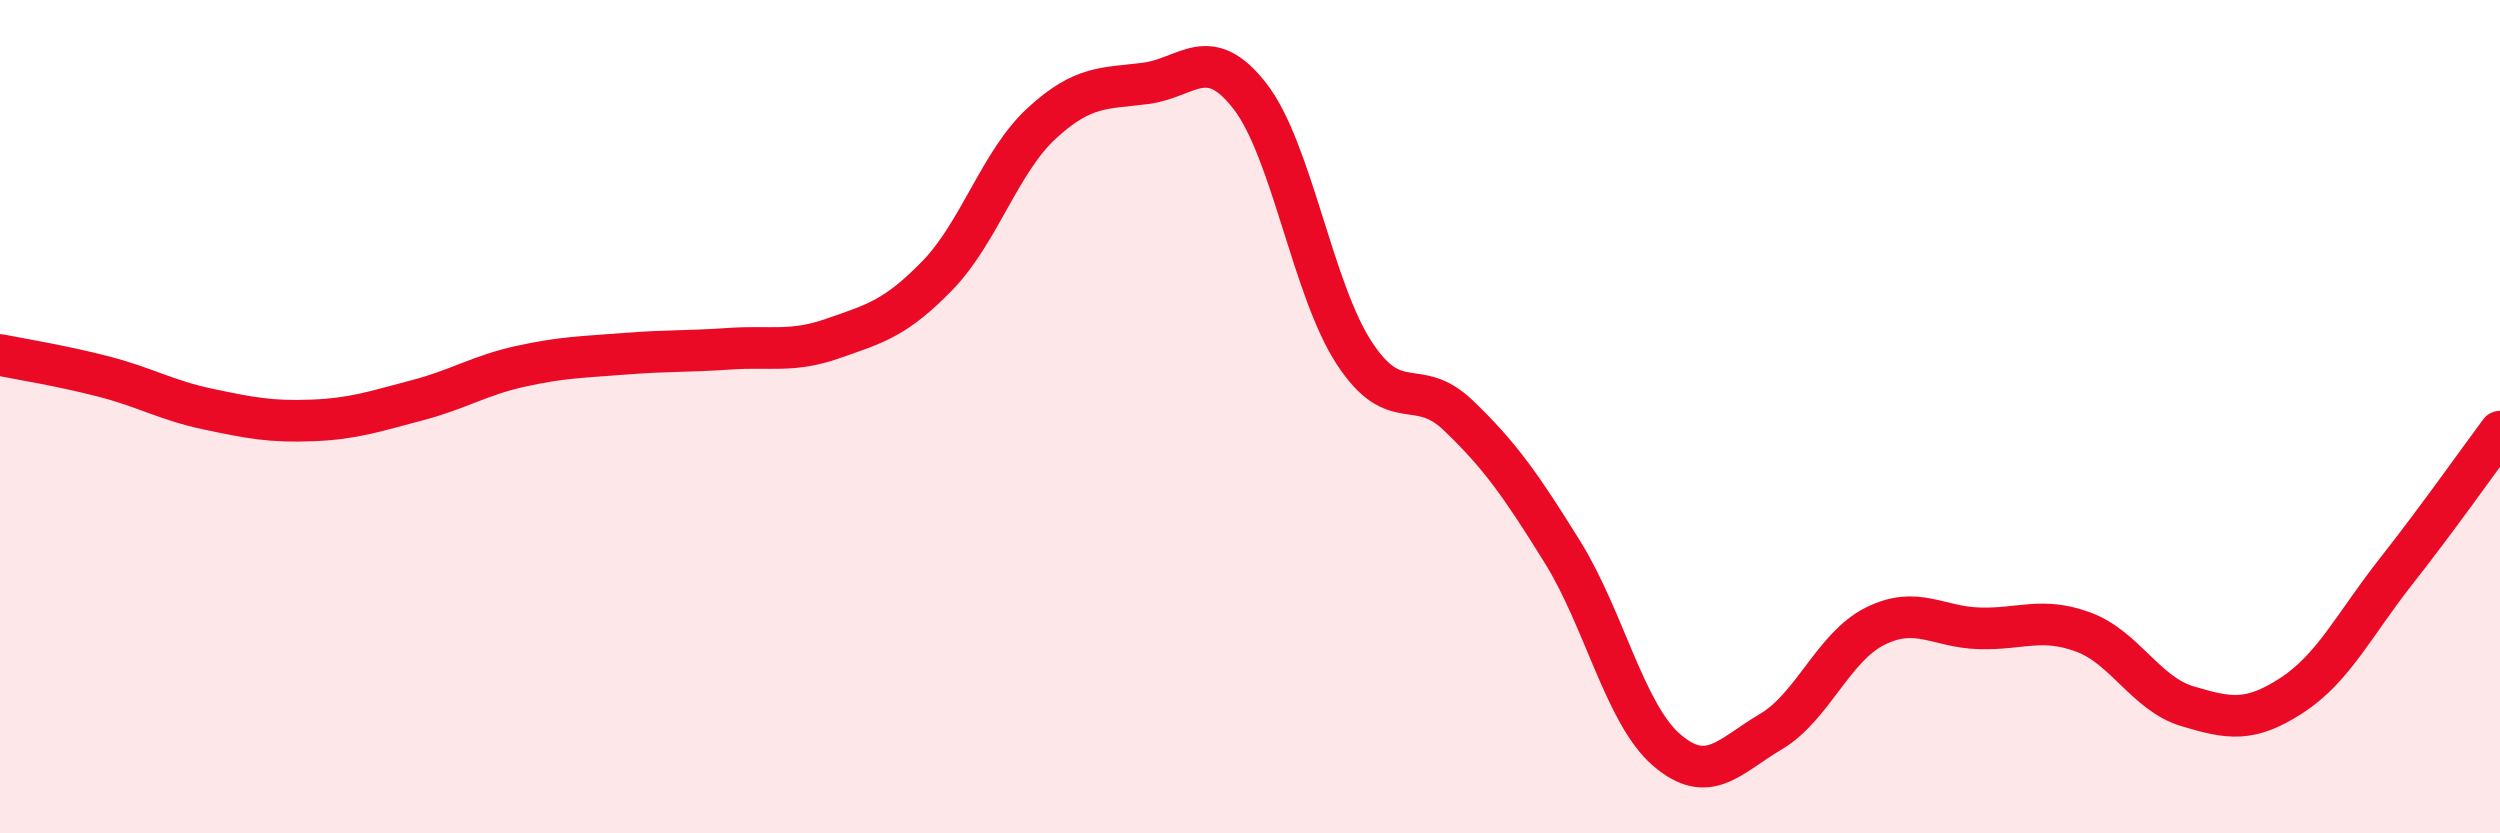
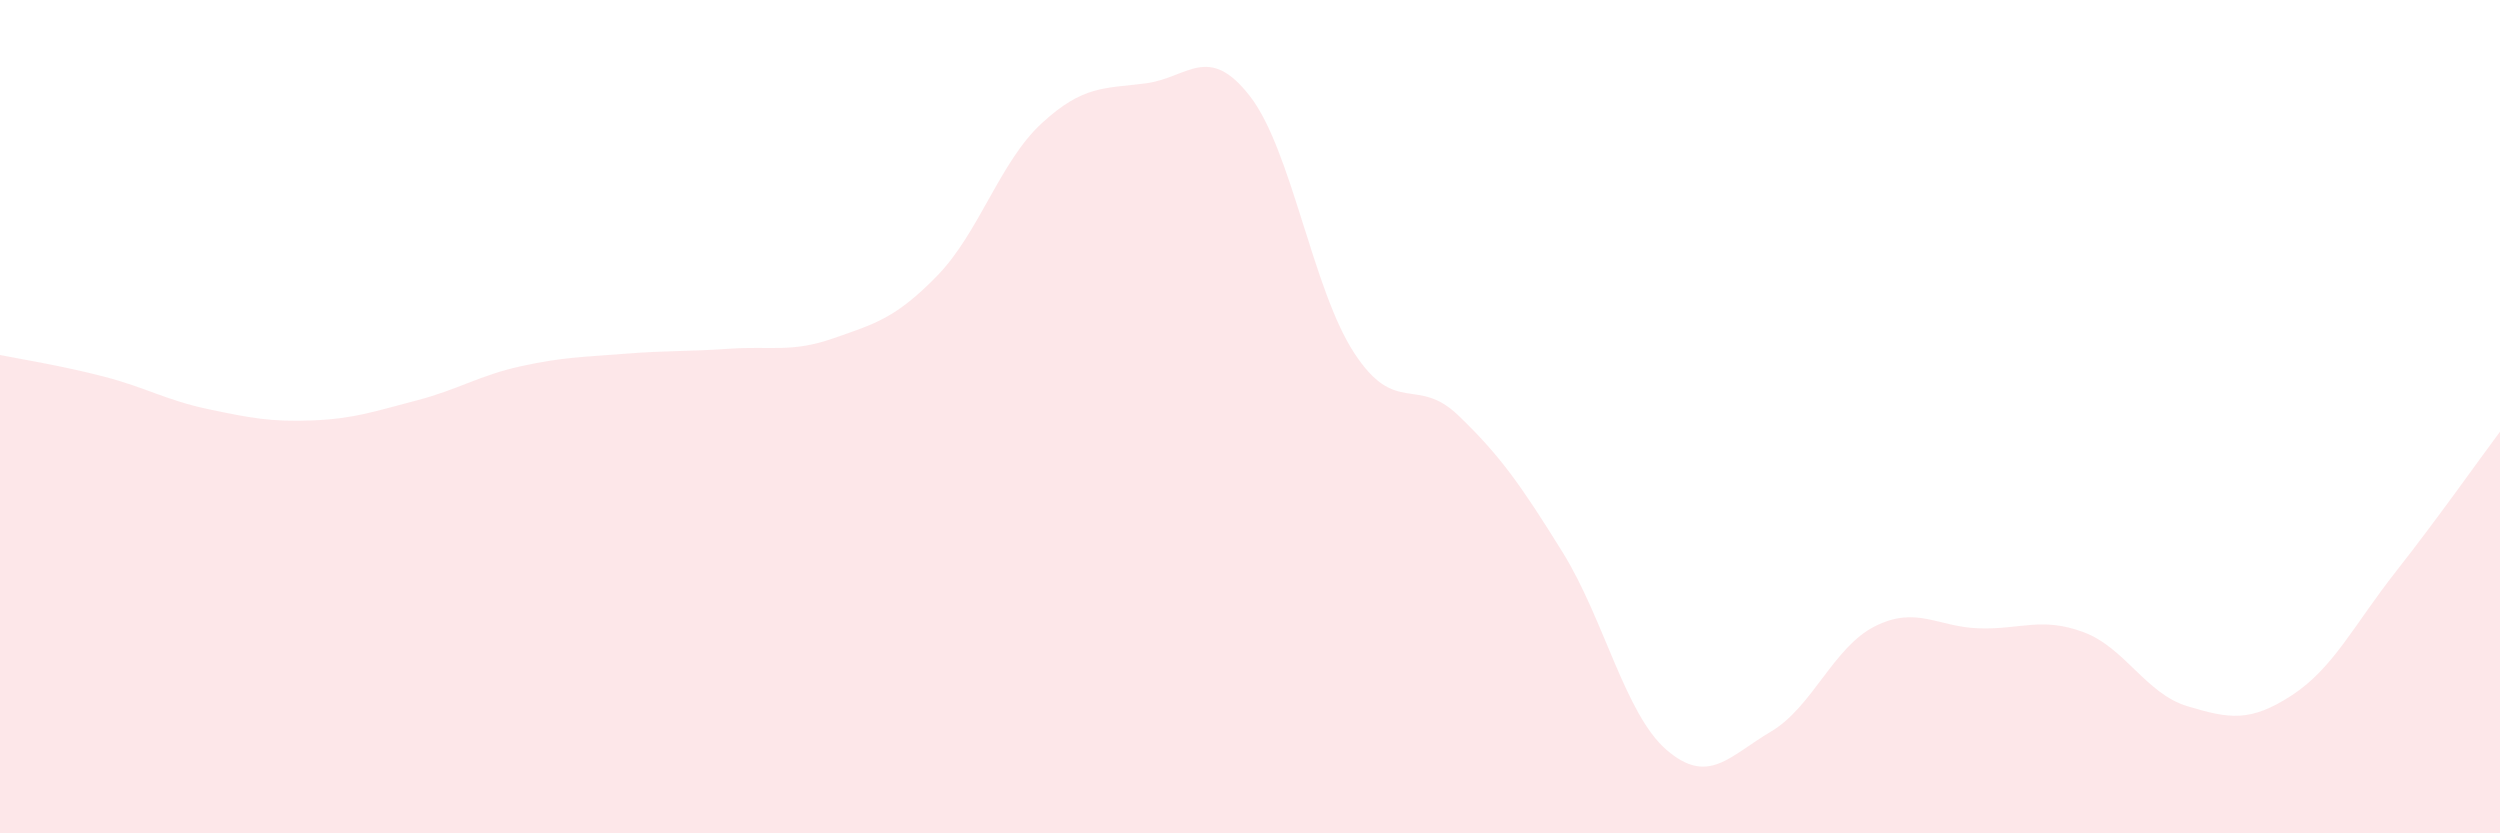
<svg xmlns="http://www.w3.org/2000/svg" width="60" height="20" viewBox="0 0 60 20">
  <path d="M 0,8.52 C 0.5,8.62 1.5,8.78 2.5,9.04 C 3.5,9.3 4,9.61 5,9.82 C 6,10.03 6.5,10.13 7.5,10.09 C 8.5,10.05 9,9.87 10,9.61 C 11,9.35 11.5,9.01 12.5,8.79 C 13.5,8.57 14,8.57 15,8.49 C 16,8.41 16.5,8.44 17.5,8.37 C 18.5,8.3 19,8.47 20,8.12 C 21,7.77 21.5,7.64 22.5,6.61 C 23.5,5.58 24,3.88 25,2.96 C 26,2.04 26.5,2.13 27.5,2 C 28.5,1.87 29,1.02 30,2.31 C 31,3.6 31.5,6.94 32.5,8.47 C 33.5,10 34,9.01 35,9.97 C 36,10.93 36.5,11.64 37.5,13.25 C 38.5,14.86 39,17.14 40,18 C 41,18.86 41.5,18.15 42.5,17.56 C 43.5,16.97 44,15.53 45,15.03 C 46,14.53 46.5,15.05 47.5,15.08 C 48.5,15.11 49,14.8 50,15.17 C 51,15.54 51.5,16.65 52.5,16.95 C 53.5,17.25 54,17.34 55,16.69 C 56,16.04 56.5,14.99 57.5,13.72 C 58.5,12.45 59.5,11.03 60,10.36L60 20L0 20Z" fill="#EB0A25" opacity="0.1" stroke-linecap="round" stroke-linejoin="round" />
-   <path d="M 0,8.52 C 0.5,8.62 1.5,8.78 2.5,9.04 C 3.5,9.3 4,9.61 5,9.82 C 6,10.03 6.5,10.13 7.5,10.09 C 8.5,10.05 9,9.87 10,9.61 C 11,9.35 11.5,9.01 12.5,8.79 C 13.5,8.57 14,8.57 15,8.49 C 16,8.41 16.5,8.44 17.5,8.37 C 18.5,8.3 19,8.47 20,8.12 C 21,7.77 21.5,7.64 22.5,6.61 C 23.5,5.58 24,3.88 25,2.96 C 26,2.04 26.5,2.13 27.5,2 C 28.5,1.87 29,1.02 30,2.31 C 31,3.6 31.5,6.94 32.5,8.47 C 33.5,10 34,9.01 35,9.97 C 36,10.93 36.5,11.64 37.5,13.25 C 38.5,14.86 39,17.14 40,18 C 41,18.86 41.5,18.15 42.5,17.56 C 43.5,16.97 44,15.53 45,15.03 C 46,14.53 46.5,15.05 47.5,15.08 C 48.5,15.11 49,14.8 50,15.17 C 51,15.54 51.5,16.65 52.5,16.95 C 53.5,17.25 54,17.34 55,16.69 C 56,16.04 56.5,14.99 57.5,13.72 C 58.5,12.45 59.5,11.03 60,10.36" stroke="#EB0A25" stroke-width="1" fill="none" stroke-linecap="round" stroke-linejoin="round" />
</svg>